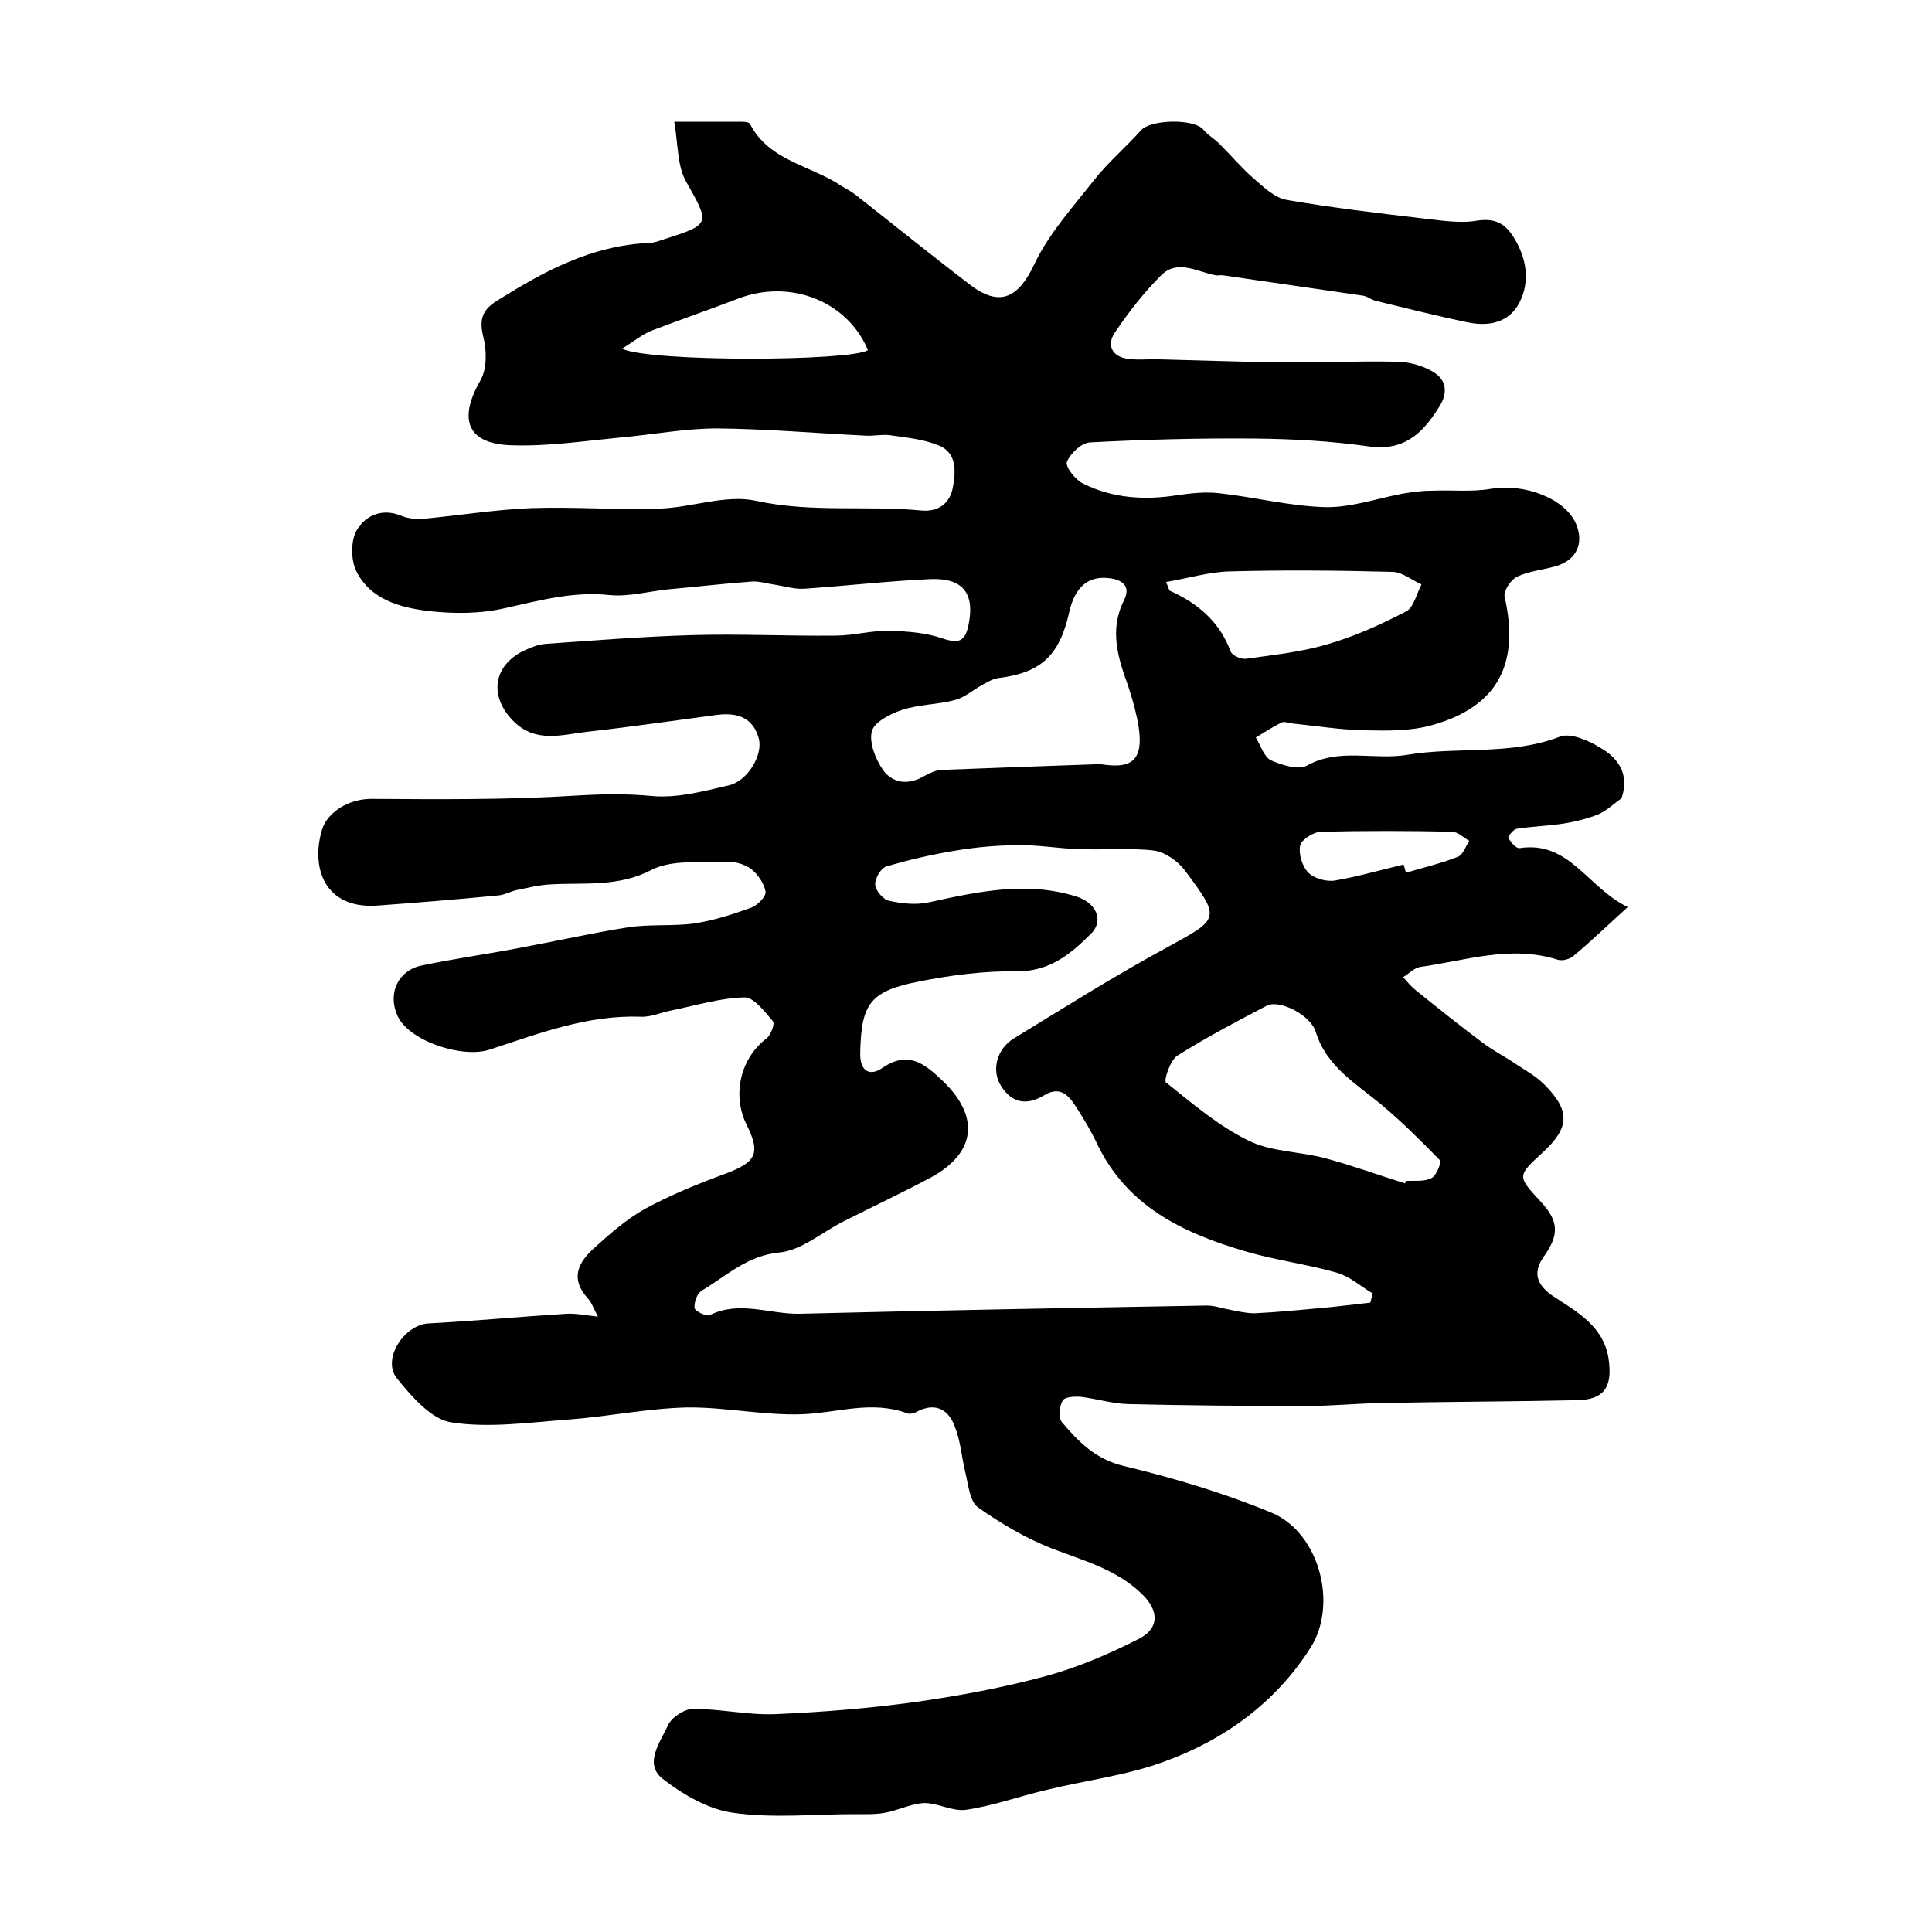
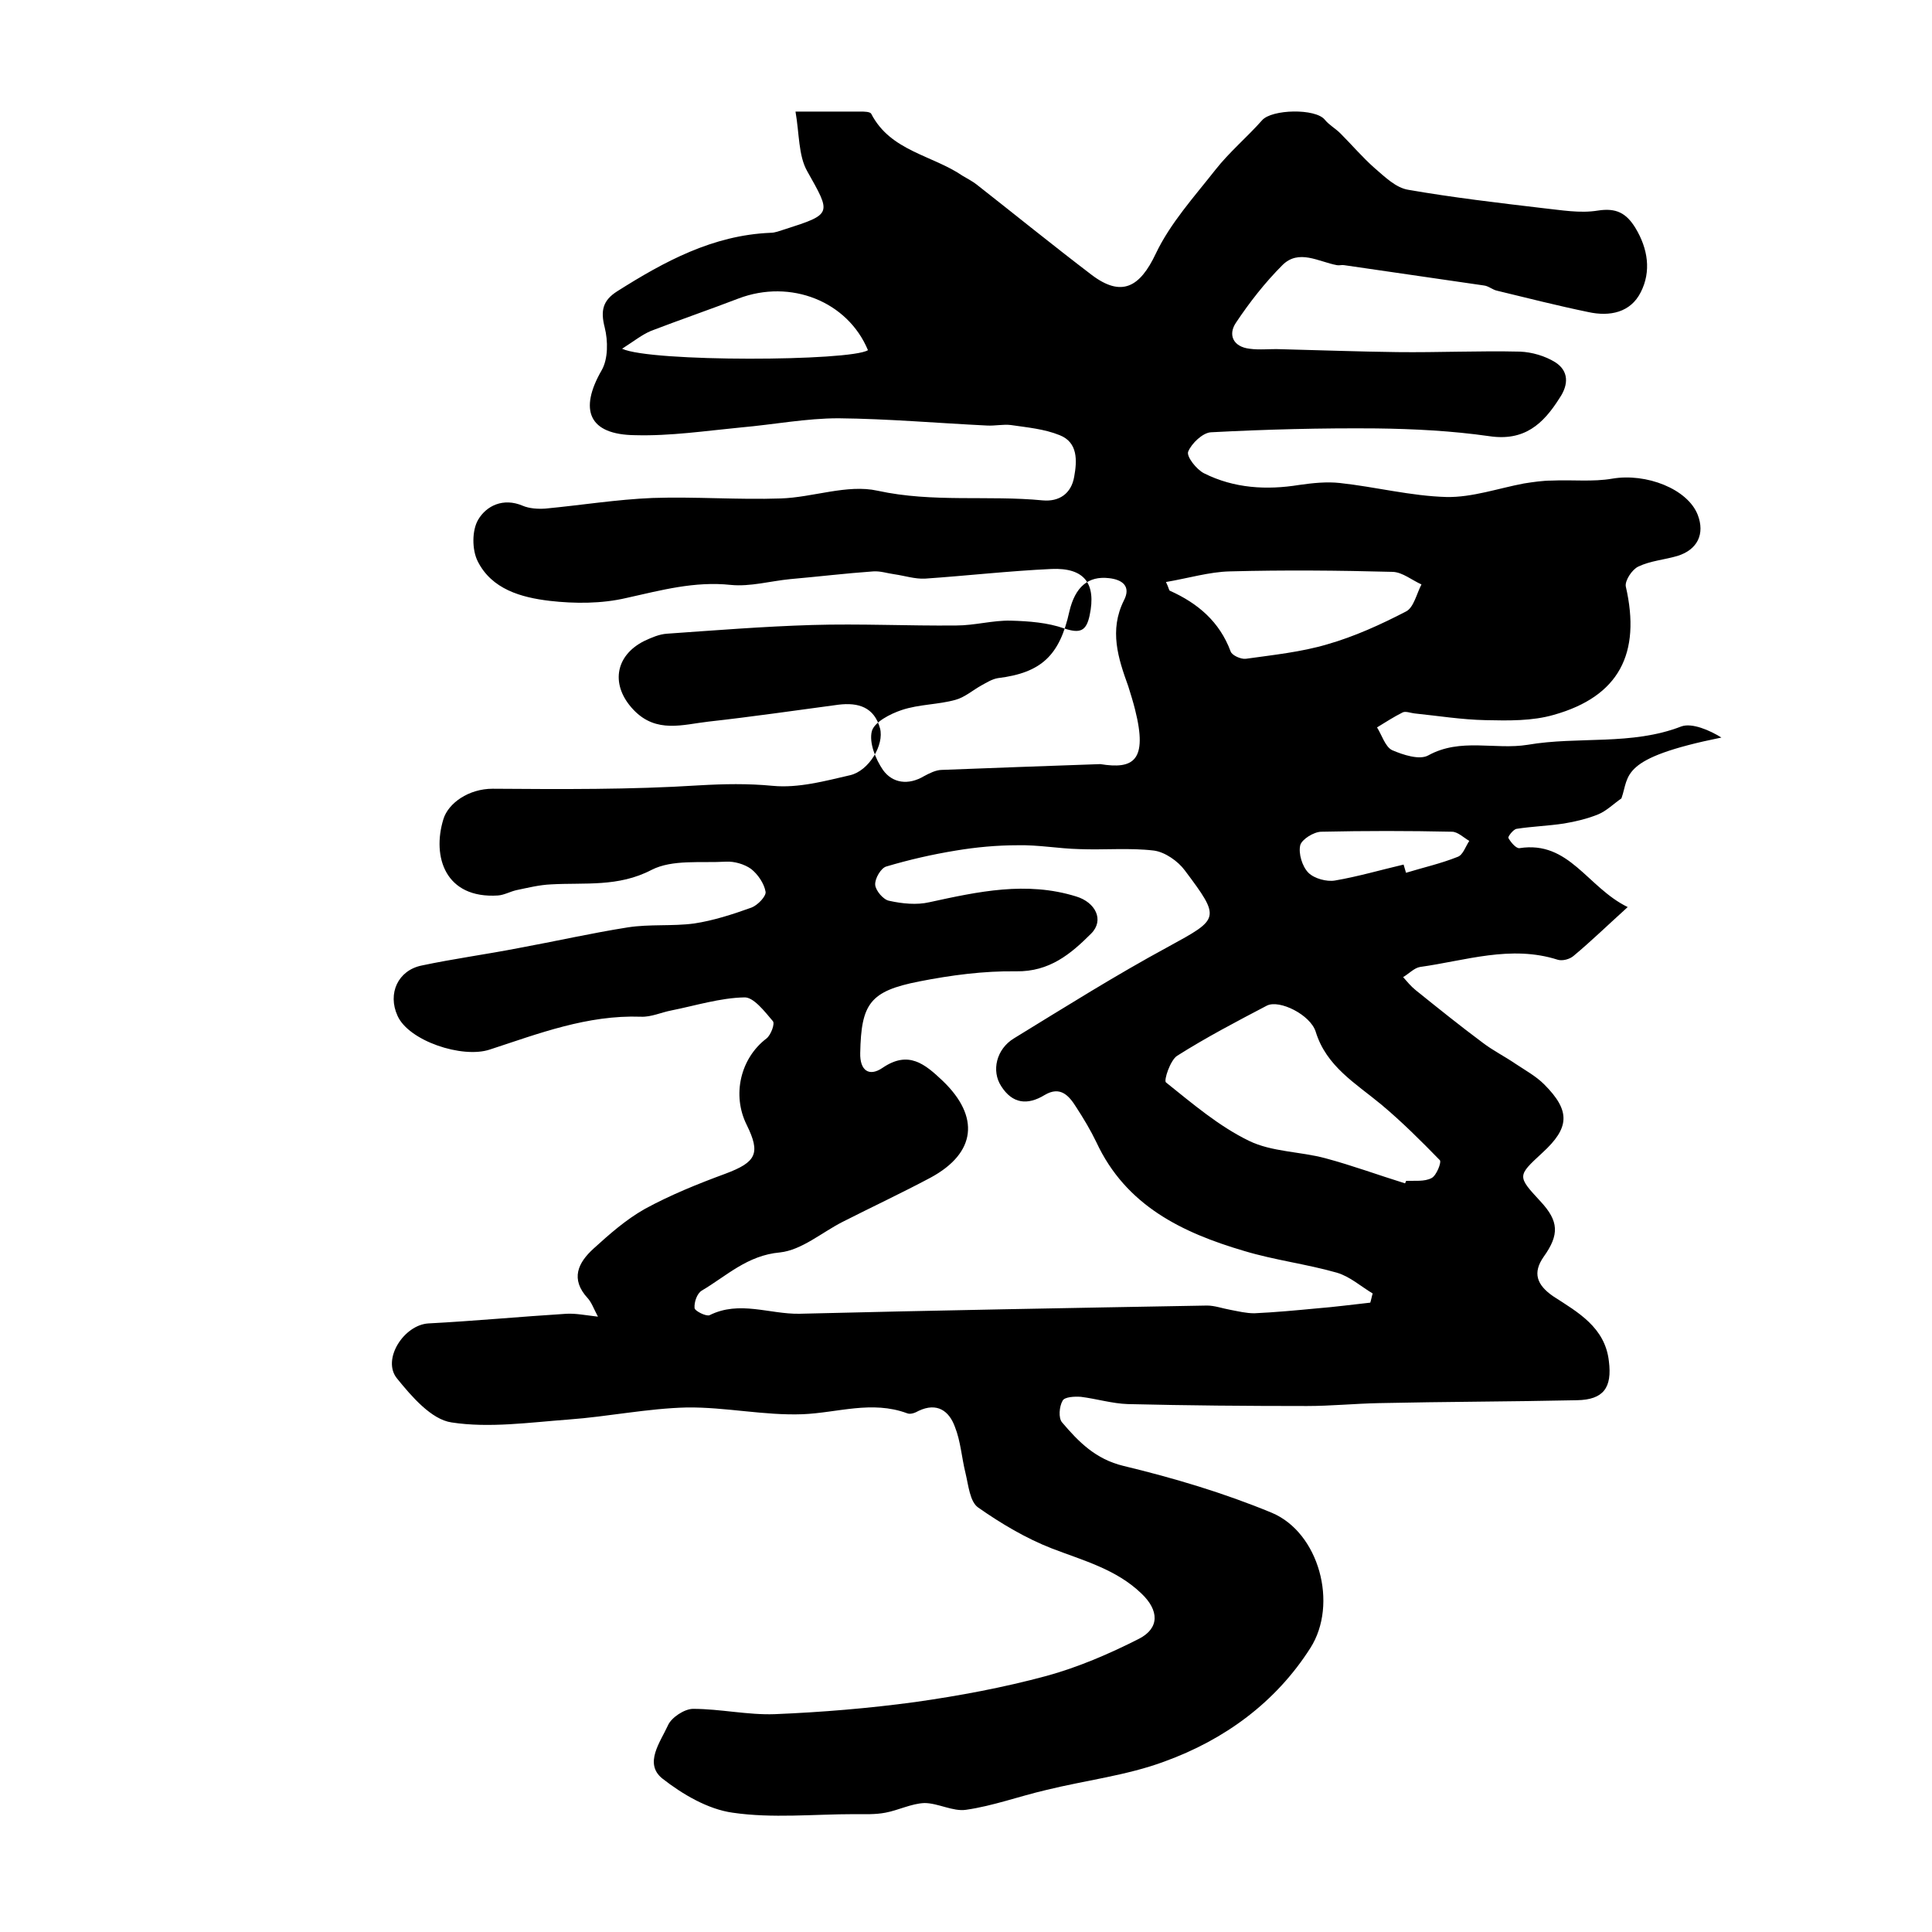
<svg xmlns="http://www.w3.org/2000/svg" version="1.1" id="图层_1" x="0px" y="0px" viewBox="0 0 400 400" style="enable-background:new 0 0 400 400;" xml:space="preserve">
  <style type="text/css">
	.st0{fill:#FFFFFF;}
</style>
  <g>
-     <path d="M335.7,165.3c-1.6,1.1-3.1,2.6-4.8,3.3c-2.2,0.9-4.7,1.5-7.1,1.9c-3.3,0.5-6.6,0.6-9.8,1.1c-0.7,0.1-1.9,1.7-1.7,1.9   c0.5,0.9,1.6,2.2,2.3,2.1c10.3-1.6,14,8.1,22.4,12.2c-4.2,3.8-7.6,7.1-11.2,10.1c-0.8,0.7-2.3,1.1-3.3,0.8   c-9.7-3.1-19.1,0.2-28.5,1.5c-1.2,0.2-2.3,1.4-3.5,2.1c0.8,0.9,1.6,1.9,2.6,2.7c4.6,3.7,9.2,7.4,13.9,10.9c2.1,1.6,4.5,2.8,6.7,4.3   c2.1,1.4,4.3,2.6,6,4.3c5.5,5.5,5.3,9-0.4,14.2c-5.2,4.8-5.2,4.8-0.3,10.1c3.7,4,3.9,6.8,0.6,11.4c-2.3,3.3-1.5,5.8,2,8.2   c5.1,3.3,10.7,6.4,11.5,13.4c0.7,5.5-1.1,8-6.6,8.1c-13.7,0.3-27.4,0.3-41,0.6c-5,0.1-10,0.6-14.9,0.6c-12.4,0-24.7-0.1-37.1-0.4   c-3.2-0.1-6.5-1.1-9.7-1.5c-1.3-0.1-3.4,0-3.8,0.8c-0.7,1.2-0.9,3.6-0.1,4.5c3.4,4,6.9,7.6,12.7,9c10.4,2.5,20.8,5.6,30.7,9.7   c9.8,4.1,13.8,18.9,8,28c-7.2,11.3-17.8,19-30.2,23.5c-7.8,2.9-16.4,3.9-24.5,5.9c-5.6,1.3-11,3.3-16.6,4.1   c-2.7,0.4-5.8-1.4-8.6-1.4c-2.7,0.1-5.4,1.5-8.1,2c-2.1,0.4-4.2,0.3-6.4,0.3c-8.4,0-17,0.9-25.2-0.3c-5.1-0.7-10.4-3.8-14.6-7.1   c-3.8-3.1-0.4-7.5,1.2-11c0.7-1.6,3.4-3.4,5.2-3.4c5.6,0,11.3,1.3,16.9,1.1c9.7-0.4,19.4-1.2,29-2.5c9.2-1.3,18.3-3,27.2-5.4   c6.6-1.8,13.1-4.6,19.2-7.7c4.3-2.2,4.2-5.9,0.5-9.4c-5.2-5-12-6.8-18.5-9.3c-5.4-2.1-10.6-5.2-15.3-8.5c-1.7-1.2-2-4.6-2.6-7.1   c-0.8-3.2-1-6.6-2.2-9.6c-1.2-3.3-3.7-5.1-7.5-3.3c-0.7,0.4-1.7,0.8-2.4,0.5c-7.3-2.7-14.4-0.1-21.6,0.2c-8,0.3-16-1.5-24-1.4   c-8.2,0.2-16.3,1.9-24.5,2.5c-8.1,0.6-16.4,1.8-24.2,0.6c-4.2-0.6-8.3-5.4-11.3-9.1c-3.2-3.9,1.4-11.1,6.5-11.4   c9.5-0.5,19-1.4,28.6-2c1.9-0.1,3.9,0.3,6.5,0.6c-0.9-1.7-1.3-2.9-2.1-3.8c-3.7-4-2-7.4,1.2-10.3c3.3-3,6.7-6,10.6-8.2   c5.3-2.9,11-5.2,16.7-7.3c6.4-2.4,7.3-4.2,4.4-10.1c-3.1-6.2-1.3-13.8,4.1-17.9c0.9-0.7,1.8-3.1,1.3-3.6c-1.7-2-4-5-5.9-4.9   c-5,0.1-10.1,1.7-15.1,2.7c-2.1,0.4-4.2,1.4-6.3,1.3c-11.1-0.4-21.2,3.5-31.3,6.8c-5.7,1.9-16.8-1.8-19.1-7   c-2.1-4.6,0.1-9.4,5-10.4c6.6-1.4,13.3-2.3,20-3.6c7.6-1.4,15.1-3.1,22.7-4.3c4.5-0.7,9.2-0.2,13.7-0.8c4-0.6,8-1.9,11.9-3.3   c1.3-0.5,3.1-2.4,2.9-3.3c-0.3-1.7-1.6-3.6-3-4.7c-1.4-1-3.5-1.6-5.2-1.5c-5.2,0.3-11.1-0.5-15.4,1.7c-6.9,3.6-13.8,2.6-20.8,3   c-2.4,0.1-4.8,0.7-7.2,1.2c-1.3,0.3-2.5,1-3.8,1.1c-8.4,0.8-16.8,1.5-25.1,2.1c-10.9,0.7-13.7-8-11.3-15.8c1-3.3,5.2-6.3,10.2-6.3   c14.2,0.1,28.5,0.2,42.7-0.7c5.2-0.3,10.1-0.4,15.3,0.1c5.3,0.5,10.8-1,16-2.2c3.9-0.9,7.1-6.3,6.2-9.7c-1.2-4.4-4.5-5.4-8.6-4.9   c-9,1.2-17.9,2.5-26.9,3.5c-5.3,0.6-10.8,2.5-15.5-2.4c-4.8-5-4-11.2,2.2-14.3c1.5-0.7,3.1-1.4,4.7-1.5c10-0.7,20-1.5,30-1.8   c10-0.3,19.9,0.2,29.9,0.1c3.8,0,7.6-1.1,11.3-1c3.7,0.1,7.6,0.4,11,1.6c3.3,1.1,4.6,0.6,5.3-2.7c1.4-6.6-1.1-9.9-7.9-9.6   c-8.7,0.4-17.5,1.4-26.2,2c-2.1,0.1-4.2-0.6-6.3-0.9c-1.5-0.2-2.9-0.7-4.4-0.6c-5.7,0.4-11.5,1.1-17.2,1.6   c-4.1,0.4-8.3,1.6-12.3,1.2c-7.5-0.8-14.4,1.1-21.6,2.7c-5.1,1.2-10.7,1.2-15.9,0.6c-5.9-0.7-12-2.4-14.9-8.2   c-1.2-2.4-1.2-6.4,0.1-8.6c1.7-2.9,5.2-4.6,9.2-2.9c1.4,0.6,3.2,0.7,4.7,0.6c7.4-0.7,14.8-1.9,22.2-2.2c8.8-0.3,17.7,0.4,26.5,0.1   c6.7-0.2,13.8-3,20.1-1.6c11.5,2.5,22.9,0.9,34.2,2c3.4,0.3,5.9-1.4,6.5-4.9c0.6-3.3,0.8-7.1-3-8.6c-3.2-1.3-6.7-1.6-10.1-2.1   c-1.6-0.2-3.3,0.2-5,0.1c-10.2-0.5-20.5-1.4-30.7-1.5c-6.7,0-13.4,1.3-20.2,1.9c-7.3,0.7-14.6,1.8-21.9,1.6   c-9.6-0.1-11.7-5.2-6.9-13.5c1.3-2.3,1.3-6,0.6-8.8c-0.9-3.5-0.4-5.6,2.6-7.5c9.8-6.2,19.8-11.6,31.7-12.1c1,0,1.9-0.4,2.9-0.7   c10-3.2,9.7-3.2,4.7-12.1c-1.8-3.2-1.6-7.7-2.4-12.3c5.5,0,9.4,0,13.4,0c0.8,0,2.1,0,2.3,0.5c4,7.7,12.6,8.5,18.9,12.8   c1,0.6,2,1.1,2.9,1.8c7.9,6.2,15.8,12.6,23.8,18.7c6.2,4.7,10,2.6,13.3-4.4c3-6.3,7.9-11.7,12.3-17.3c2.9-3.7,6.6-6.8,9.7-10.3   c2-2.3,11.1-2.5,13-0.1c0.9,1.1,2.2,1.8,3.2,2.8c2.4,2.4,4.6,5,7.1,7.2c2.1,1.8,4.4,4.1,7,4.5c9.2,1.6,18.6,2.7,27.9,3.8   c3.8,0.4,7.6,1.1,11.3,0.5c3.8-0.6,5.9,0.5,7.8,3.6c2.6,4.3,3.3,9,1.1,13.3c-2.1,4.2-6.4,5.1-10.9,4.1c-6.3-1.3-12.6-2.9-18.8-4.4   c-1-0.2-1.8-1-2.8-1.1c-9.6-1.4-19.3-2.8-28.9-4.2c-0.5-0.1-1,0.1-1.5,0c-3.8-0.7-7.9-3.4-11.3,0c-3.6,3.6-6.8,7.7-9.6,11.9   c-1.7,2.5-0.6,5,2.8,5.4c2.1,0.3,4.3,0,6.5,0.1c8,0.2,16.1,0.5,24.1,0.6c8.5,0.1,16.9-0.3,25.4-0.1c2.5,0.1,5.2,0.9,7.3,2.2   c2.8,1.8,2.8,4.6,0.9,7.4c-3.4,5.4-7.3,9-14.6,7.9c-7.7-1.1-15.5-1.5-23.3-1.6c-11.4-0.1-22.9,0.2-34.3,0.8c-1.7,0.1-4,2.3-4.7,4   c-0.4,1,1.7,3.7,3.3,4.5c6.2,3.1,12.9,3.5,19.7,2.4c2.8-0.4,5.7-0.7,8.4-0.4c7.4,0.8,14.7,2.7,22.1,2.9c5.3,0.1,10.7-1.8,16-2.8   c1.9-0.3,3.9-0.6,5.8-0.6c4.2-0.2,8.5,0.3,12.5-0.4c7-1.2,15.6,2.1,17.7,7.5c1.5,3.9,0,7.2-4.2,8.5c-2.7,0.8-5.6,1-8.1,2.2   c-1.3,0.6-2.8,2.9-2.6,4.1c3.2,13.9-1.4,22.8-14.9,26.6c-4.5,1.3-9.4,1.2-14.1,1.1c-5-0.1-9.9-0.9-14.8-1.4   c-0.8-0.1-1.8-0.5-2.4-0.2c-1.8,0.9-3.5,2-5.3,3.1c1,1.6,1.7,4,3.1,4.7c2.3,1,5.7,2.1,7.5,1.1c6.7-3.7,13.8-1.1,20.6-2.2   c10.5-1.8,21.5,0.2,31.8-3.8c2.2-0.8,5.9,0.8,8.3,2.3C335.2,157,337.4,160.5,335.7,165.3z M283.7,269.7c0.2-0.6,0.3-1.3,0.5-1.9   c-2.5-1.5-4.7-3.5-7.4-4.3c-6.3-1.8-12.9-2.6-19.2-4.5c-12.9-3.8-24.5-9.4-30.6-22.5c-1.2-2.5-2.7-5-4.2-7.3   c-1.5-2.4-3.3-4.4-6.5-2.5c-3.6,2.2-6.7,1.8-9-1.8c-2.1-3.2-1-7.7,2.6-9.9c10.6-6.5,21.1-13.1,32-19c10.6-5.8,10.9-5.8,3.4-15.8   c-1.4-1.9-4.1-3.8-6.4-4.1c-5-0.6-10.2-0.1-15.4-0.3c-4.3-0.1-8.5-0.9-12.8-0.8c-4.3,0-8.6,0.4-12.8,1.1c-4.9,0.8-9.7,1.9-14.4,3.3   c-1.1,0.3-2.4,2.5-2.3,3.8c0.1,1.2,1.7,3.1,2.9,3.3c2.7,0.6,5.7,0.9,8.3,0.3c10.1-2.2,20.1-4.4,30.4-1.2c4,1.2,5.9,4.9,3.1,7.7   c-4.2,4.2-8.6,7.9-15.5,7.8c-6.7-0.1-13.5,0.8-20.1,2.1c-10.2,2-12,4.6-12.2,14.8c-0.1,3.6,1.8,5,4.6,3.1c5.4-3.7,8.8-0.8,12.5,2.7   c7.7,7.4,6.9,14.9-2.5,20c-6,3.2-12.2,6.1-18.3,9.2c-4.3,2.2-8.4,5.8-12.9,6.3c-6.8,0.6-11.1,4.9-16.2,7.9c-1,0.6-1.6,2.4-1.5,3.6   c0,0.6,2.4,1.8,3.1,1.5c6.2-3.1,12.4-0.2,18.6-0.3c28.1-0.7,56.3-1.2,84.4-1.7c1.6,0,3.2,0.6,4.9,0.9c1.6,0.3,3.2,0.7,4.9,0.7   c4.3-0.2,8.6-0.6,12.8-1C276.3,270.6,280,270.1,283.7,269.7z M227.8,158.2c6.8,1.1,9.9-0.6,7.2-11.3c-0.4-1.6-0.9-3.2-1.4-4.8   c-2.1-5.8-4-11.6-0.9-17.8c1.5-2.9-0.3-4.3-3.1-4.6c-4.3-0.5-7,1.8-8.2,6.9c-2,9.1-5.8,12.7-14.8,13.8c-1.2,0.2-2.3,0.9-3.4,1.5   c-1.8,1-3.5,2.5-5.4,3c-3.6,1-7.5,0.9-11.1,2.1c-2.4,0.8-5.7,2.5-6.2,4.4c-0.6,2.4,0.8,5.8,2.3,8c2,2.8,5.3,3.2,8.5,1.3   c1.1-0.6,2.5-1.3,3.7-1.3C205.6,159,216,158.6,227.8,158.2z M290.9,245c0.1-0.2,0.2-0.4,0.2-0.5c1.8-0.1,3.8,0.2,5.3-0.6   c1-0.5,2.1-3.3,1.7-3.7c-3.9-4-7.8-7.9-12.1-11.5c-5.3-4.4-11.4-7.9-13.6-15.1c-1.1-3.5-7.5-6.7-10.1-5.4   c-6.3,3.3-12.6,6.6-18.6,10.4c-1.4,0.9-2.8,5.1-2.3,5.5c5.5,4.4,11,9.1,17.2,12.1c4.7,2.3,10.6,2.2,15.8,3.6   C280,241.3,285.4,243.3,290.9,245z M241.4,120.5c0.6,1.2,0.6,1.7,0.8,1.8c5.8,2.6,10.3,6.4,12.6,12.6c0.3,0.8,2.1,1.6,3.1,1.5   c5.7-0.8,11.5-1.4,16.9-3c5.6-1.6,11.1-4.1,16.3-6.8c1.6-0.8,2.2-3.7,3.2-5.6c-2-0.9-3.9-2.5-5.9-2.6c-11.3-0.3-22.5-0.4-33.8-0.1   C250.4,118.4,246.1,119.7,241.4,120.5z M128.8,72.2c5.9,2.8,47.3,2.6,50.9,0.3c-4.2-10.1-16-14.8-26.8-10.7   c-6,2.3-12.1,4.4-18.1,6.7C132.9,69.3,131.3,70.6,128.8,72.2z M290.6,179c0.2,0.6,0.3,1.1,0.5,1.7c3.6-1.1,7.2-1.9,10.7-3.3   c1.1-0.4,1.6-2.1,2.4-3.3c-1.2-0.7-2.4-1.9-3.6-1.9c-9-0.2-18-0.2-27,0c-1.6,0-4.1,1.6-4.4,2.8c-0.4,1.7,0.4,4.4,1.7,5.7   c1.2,1.2,3.8,1.9,5.5,1.6C281.1,181.5,285.9,180.1,290.6,179z" />
+     <path d="M335.7,165.3c-1.6,1.1-3.1,2.6-4.8,3.3c-2.2,0.9-4.7,1.5-7.1,1.9c-3.3,0.5-6.6,0.6-9.8,1.1c-0.7,0.1-1.9,1.7-1.7,1.9   c0.5,0.9,1.6,2.2,2.3,2.1c10.3-1.6,14,8.1,22.4,12.2c-4.2,3.8-7.6,7.1-11.2,10.1c-0.8,0.7-2.3,1.1-3.3,0.8   c-9.7-3.1-19.1,0.2-28.5,1.5c-1.2,0.2-2.3,1.4-3.5,2.1c0.8,0.9,1.6,1.9,2.6,2.7c4.6,3.7,9.2,7.4,13.9,10.9c2.1,1.6,4.5,2.8,6.7,4.3   c2.1,1.4,4.3,2.6,6,4.3c5.5,5.5,5.3,9-0.4,14.2c-5.2,4.8-5.2,4.8-0.3,10.1c3.7,4,3.9,6.8,0.6,11.4c-2.3,3.3-1.5,5.8,2,8.2   c5.1,3.3,10.7,6.4,11.5,13.4c0.7,5.5-1.1,8-6.6,8.1c-13.7,0.3-27.4,0.3-41,0.6c-5,0.1-10,0.6-14.9,0.6c-12.4,0-24.7-0.1-37.1-0.4   c-3.2-0.1-6.5-1.1-9.7-1.5c-1.3-0.1-3.4,0-3.8,0.8c-0.7,1.2-0.9,3.6-0.1,4.5c3.4,4,6.9,7.6,12.7,9c10.4,2.5,20.8,5.6,30.7,9.7   c9.8,4.1,13.8,18.9,8,28c-7.2,11.3-17.8,19-30.2,23.5c-7.8,2.9-16.4,3.9-24.5,5.9c-5.6,1.3-11,3.3-16.6,4.1   c-2.7,0.4-5.8-1.4-8.6-1.4c-2.7,0.1-5.4,1.5-8.1,2c-2.1,0.4-4.2,0.3-6.4,0.3c-8.4,0-17,0.9-25.2-0.3c-5.1-0.7-10.4-3.8-14.6-7.1   c-3.8-3.1-0.4-7.5,1.2-11c0.7-1.6,3.4-3.4,5.2-3.4c5.6,0,11.3,1.3,16.9,1.1c9.7-0.4,19.4-1.2,29-2.5c9.2-1.3,18.3-3,27.2-5.4   c6.6-1.8,13.1-4.6,19.2-7.7c4.3-2.2,4.2-5.9,0.5-9.4c-5.2-5-12-6.8-18.5-9.3c-5.4-2.1-10.6-5.2-15.3-8.5c-1.7-1.2-2-4.6-2.6-7.1   c-0.8-3.2-1-6.6-2.2-9.6c-1.2-3.3-3.7-5.1-7.5-3.3c-0.7,0.4-1.7,0.8-2.4,0.5c-7.3-2.7-14.4-0.1-21.6,0.2c-8,0.3-16-1.5-24-1.4   c-8.2,0.2-16.3,1.9-24.5,2.5c-8.1,0.6-16.4,1.8-24.2,0.6c-4.2-0.6-8.3-5.4-11.3-9.1c-3.2-3.9,1.4-11.1,6.5-11.4   c9.5-0.5,19-1.4,28.6-2c1.9-0.1,3.9,0.3,6.5,0.6c-0.9-1.7-1.3-2.9-2.1-3.8c-3.7-4-2-7.4,1.2-10.3c3.3-3,6.7-6,10.6-8.2   c5.3-2.9,11-5.2,16.7-7.3c6.4-2.4,7.3-4.2,4.4-10.1c-3.1-6.2-1.3-13.8,4.1-17.9c0.9-0.7,1.8-3.1,1.3-3.6c-1.7-2-4-5-5.9-4.9   c-5,0.1-10.1,1.7-15.1,2.7c-2.1,0.4-4.2,1.4-6.3,1.3c-11.1-0.4-21.2,3.5-31.3,6.8c-5.7,1.9-16.8-1.8-19.1-7   c-2.1-4.6,0.1-9.4,5-10.4c6.6-1.4,13.3-2.3,20-3.6c7.6-1.4,15.1-3.1,22.7-4.3c4.5-0.7,9.2-0.2,13.7-0.8c4-0.6,8-1.9,11.9-3.3   c1.3-0.5,3.1-2.4,2.9-3.3c-0.3-1.7-1.6-3.6-3-4.7c-1.4-1-3.5-1.6-5.2-1.5c-5.2,0.3-11.1-0.5-15.4,1.7c-6.9,3.6-13.8,2.6-20.8,3   c-2.4,0.1-4.8,0.7-7.2,1.2c-1.3,0.3-2.5,1-3.8,1.1c-10.9,0.7-13.7-8-11.3-15.8c1-3.3,5.2-6.3,10.2-6.3   c14.2,0.1,28.5,0.2,42.7-0.7c5.2-0.3,10.1-0.4,15.3,0.1c5.3,0.5,10.8-1,16-2.2c3.9-0.9,7.1-6.3,6.2-9.7c-1.2-4.4-4.5-5.4-8.6-4.9   c-9,1.2-17.9,2.5-26.9,3.5c-5.3,0.6-10.8,2.5-15.5-2.4c-4.8-5-4-11.2,2.2-14.3c1.5-0.7,3.1-1.4,4.7-1.5c10-0.7,20-1.5,30-1.8   c10-0.3,19.9,0.2,29.9,0.1c3.8,0,7.6-1.1,11.3-1c3.7,0.1,7.6,0.4,11,1.6c3.3,1.1,4.6,0.6,5.3-2.7c1.4-6.6-1.1-9.9-7.9-9.6   c-8.7,0.4-17.5,1.4-26.2,2c-2.1,0.1-4.2-0.6-6.3-0.9c-1.5-0.2-2.9-0.7-4.4-0.6c-5.7,0.4-11.5,1.1-17.2,1.6   c-4.1,0.4-8.3,1.6-12.3,1.2c-7.5-0.8-14.4,1.1-21.6,2.7c-5.1,1.2-10.7,1.2-15.9,0.6c-5.9-0.7-12-2.4-14.9-8.2   c-1.2-2.4-1.2-6.4,0.1-8.6c1.7-2.9,5.2-4.6,9.2-2.9c1.4,0.6,3.2,0.7,4.7,0.6c7.4-0.7,14.8-1.9,22.2-2.2c8.8-0.3,17.7,0.4,26.5,0.1   c6.7-0.2,13.8-3,20.1-1.6c11.5,2.5,22.9,0.9,34.2,2c3.4,0.3,5.9-1.4,6.5-4.9c0.6-3.3,0.8-7.1-3-8.6c-3.2-1.3-6.7-1.6-10.1-2.1   c-1.6-0.2-3.3,0.2-5,0.1c-10.2-0.5-20.5-1.4-30.7-1.5c-6.7,0-13.4,1.3-20.2,1.9c-7.3,0.7-14.6,1.8-21.9,1.6   c-9.6-0.1-11.7-5.2-6.9-13.5c1.3-2.3,1.3-6,0.6-8.8c-0.9-3.5-0.4-5.6,2.6-7.5c9.8-6.2,19.8-11.6,31.7-12.1c1,0,1.9-0.4,2.9-0.7   c10-3.2,9.7-3.2,4.7-12.1c-1.8-3.2-1.6-7.7-2.4-12.3c5.5,0,9.4,0,13.4,0c0.8,0,2.1,0,2.3,0.5c4,7.7,12.6,8.5,18.9,12.8   c1,0.6,2,1.1,2.9,1.8c7.9,6.2,15.8,12.6,23.8,18.7c6.2,4.7,10,2.6,13.3-4.4c3-6.3,7.9-11.7,12.3-17.3c2.9-3.7,6.6-6.8,9.7-10.3   c2-2.3,11.1-2.5,13-0.1c0.9,1.1,2.2,1.8,3.2,2.8c2.4,2.4,4.6,5,7.1,7.2c2.1,1.8,4.4,4.1,7,4.5c9.2,1.6,18.6,2.7,27.9,3.8   c3.8,0.4,7.6,1.1,11.3,0.5c3.8-0.6,5.9,0.5,7.8,3.6c2.6,4.3,3.3,9,1.1,13.3c-2.1,4.2-6.4,5.1-10.9,4.1c-6.3-1.3-12.6-2.9-18.8-4.4   c-1-0.2-1.8-1-2.8-1.1c-9.6-1.4-19.3-2.8-28.9-4.2c-0.5-0.1-1,0.1-1.5,0c-3.8-0.7-7.9-3.4-11.3,0c-3.6,3.6-6.8,7.7-9.6,11.9   c-1.7,2.5-0.6,5,2.8,5.4c2.1,0.3,4.3,0,6.5,0.1c8,0.2,16.1,0.5,24.1,0.6c8.5,0.1,16.9-0.3,25.4-0.1c2.5,0.1,5.2,0.9,7.3,2.2   c2.8,1.8,2.8,4.6,0.9,7.4c-3.4,5.4-7.3,9-14.6,7.9c-7.7-1.1-15.5-1.5-23.3-1.6c-11.4-0.1-22.9,0.2-34.3,0.8c-1.7,0.1-4,2.3-4.7,4   c-0.4,1,1.7,3.7,3.3,4.5c6.2,3.1,12.9,3.5,19.7,2.4c2.8-0.4,5.7-0.7,8.4-0.4c7.4,0.8,14.7,2.7,22.1,2.9c5.3,0.1,10.7-1.8,16-2.8   c1.9-0.3,3.9-0.6,5.8-0.6c4.2-0.2,8.5,0.3,12.5-0.4c7-1.2,15.6,2.1,17.7,7.5c1.5,3.9,0,7.2-4.2,8.5c-2.7,0.8-5.6,1-8.1,2.2   c-1.3,0.6-2.8,2.9-2.6,4.1c3.2,13.9-1.4,22.8-14.9,26.6c-4.5,1.3-9.4,1.2-14.1,1.1c-5-0.1-9.9-0.9-14.8-1.4   c-0.8-0.1-1.8-0.5-2.4-0.2c-1.8,0.9-3.5,2-5.3,3.1c1,1.6,1.7,4,3.1,4.7c2.3,1,5.7,2.1,7.5,1.1c6.7-3.7,13.8-1.1,20.6-2.2   c10.5-1.8,21.5,0.2,31.8-3.8c2.2-0.8,5.9,0.8,8.3,2.3C335.2,157,337.4,160.5,335.7,165.3z M283.7,269.7c0.2-0.6,0.3-1.3,0.5-1.9   c-2.5-1.5-4.7-3.5-7.4-4.3c-6.3-1.8-12.9-2.6-19.2-4.5c-12.9-3.8-24.5-9.4-30.6-22.5c-1.2-2.5-2.7-5-4.2-7.3   c-1.5-2.4-3.3-4.4-6.5-2.5c-3.6,2.2-6.7,1.8-9-1.8c-2.1-3.2-1-7.7,2.6-9.9c10.6-6.5,21.1-13.1,32-19c10.6-5.8,10.9-5.8,3.4-15.8   c-1.4-1.9-4.1-3.8-6.4-4.1c-5-0.6-10.2-0.1-15.4-0.3c-4.3-0.1-8.5-0.9-12.8-0.8c-4.3,0-8.6,0.4-12.8,1.1c-4.9,0.8-9.7,1.9-14.4,3.3   c-1.1,0.3-2.4,2.5-2.3,3.8c0.1,1.2,1.7,3.1,2.9,3.3c2.7,0.6,5.7,0.9,8.3,0.3c10.1-2.2,20.1-4.4,30.4-1.2c4,1.2,5.9,4.9,3.1,7.7   c-4.2,4.2-8.6,7.9-15.5,7.8c-6.7-0.1-13.5,0.8-20.1,2.1c-10.2,2-12,4.6-12.2,14.8c-0.1,3.6,1.8,5,4.6,3.1c5.4-3.7,8.8-0.8,12.5,2.7   c7.7,7.4,6.9,14.9-2.5,20c-6,3.2-12.2,6.1-18.3,9.2c-4.3,2.2-8.4,5.8-12.9,6.3c-6.8,0.6-11.1,4.9-16.2,7.9c-1,0.6-1.6,2.4-1.5,3.6   c0,0.6,2.4,1.8,3.1,1.5c6.2-3.1,12.4-0.2,18.6-0.3c28.1-0.7,56.3-1.2,84.4-1.7c1.6,0,3.2,0.6,4.9,0.9c1.6,0.3,3.2,0.7,4.9,0.7   c4.3-0.2,8.6-0.6,12.8-1C276.3,270.6,280,270.1,283.7,269.7z M227.8,158.2c6.8,1.1,9.9-0.6,7.2-11.3c-0.4-1.6-0.9-3.2-1.4-4.8   c-2.1-5.8-4-11.6-0.9-17.8c1.5-2.9-0.3-4.3-3.1-4.6c-4.3-0.5-7,1.8-8.2,6.9c-2,9.1-5.8,12.7-14.8,13.8c-1.2,0.2-2.3,0.9-3.4,1.5   c-1.8,1-3.5,2.5-5.4,3c-3.6,1-7.5,0.9-11.1,2.1c-2.4,0.8-5.7,2.5-6.2,4.4c-0.6,2.4,0.8,5.8,2.3,8c2,2.8,5.3,3.2,8.5,1.3   c1.1-0.6,2.5-1.3,3.7-1.3C205.6,159,216,158.6,227.8,158.2z M290.9,245c0.1-0.2,0.2-0.4,0.2-0.5c1.8-0.1,3.8,0.2,5.3-0.6   c1-0.5,2.1-3.3,1.7-3.7c-3.9-4-7.8-7.9-12.1-11.5c-5.3-4.4-11.4-7.9-13.6-15.1c-1.1-3.5-7.5-6.7-10.1-5.4   c-6.3,3.3-12.6,6.6-18.6,10.4c-1.4,0.9-2.8,5.1-2.3,5.5c5.5,4.4,11,9.1,17.2,12.1c4.7,2.3,10.6,2.2,15.8,3.6   C280,241.3,285.4,243.3,290.9,245z M241.4,120.5c0.6,1.2,0.6,1.7,0.8,1.8c5.8,2.6,10.3,6.4,12.6,12.6c0.3,0.8,2.1,1.6,3.1,1.5   c5.7-0.8,11.5-1.4,16.9-3c5.6-1.6,11.1-4.1,16.3-6.8c1.6-0.8,2.2-3.7,3.2-5.6c-2-0.9-3.9-2.5-5.9-2.6c-11.3-0.3-22.5-0.4-33.8-0.1   C250.4,118.4,246.1,119.7,241.4,120.5z M128.8,72.2c5.9,2.8,47.3,2.6,50.9,0.3c-4.2-10.1-16-14.8-26.8-10.7   c-6,2.3-12.1,4.4-18.1,6.7C132.9,69.3,131.3,70.6,128.8,72.2z M290.6,179c0.2,0.6,0.3,1.1,0.5,1.7c3.6-1.1,7.2-1.9,10.7-3.3   c1.1-0.4,1.6-2.1,2.4-3.3c-1.2-0.7-2.4-1.9-3.6-1.9c-9-0.2-18-0.2-27,0c-1.6,0-4.1,1.6-4.4,2.8c-0.4,1.7,0.4,4.4,1.7,5.7   c1.2,1.2,3.8,1.9,5.5,1.6C281.1,181.5,285.9,180.1,290.6,179z" />
  </g>
</svg>